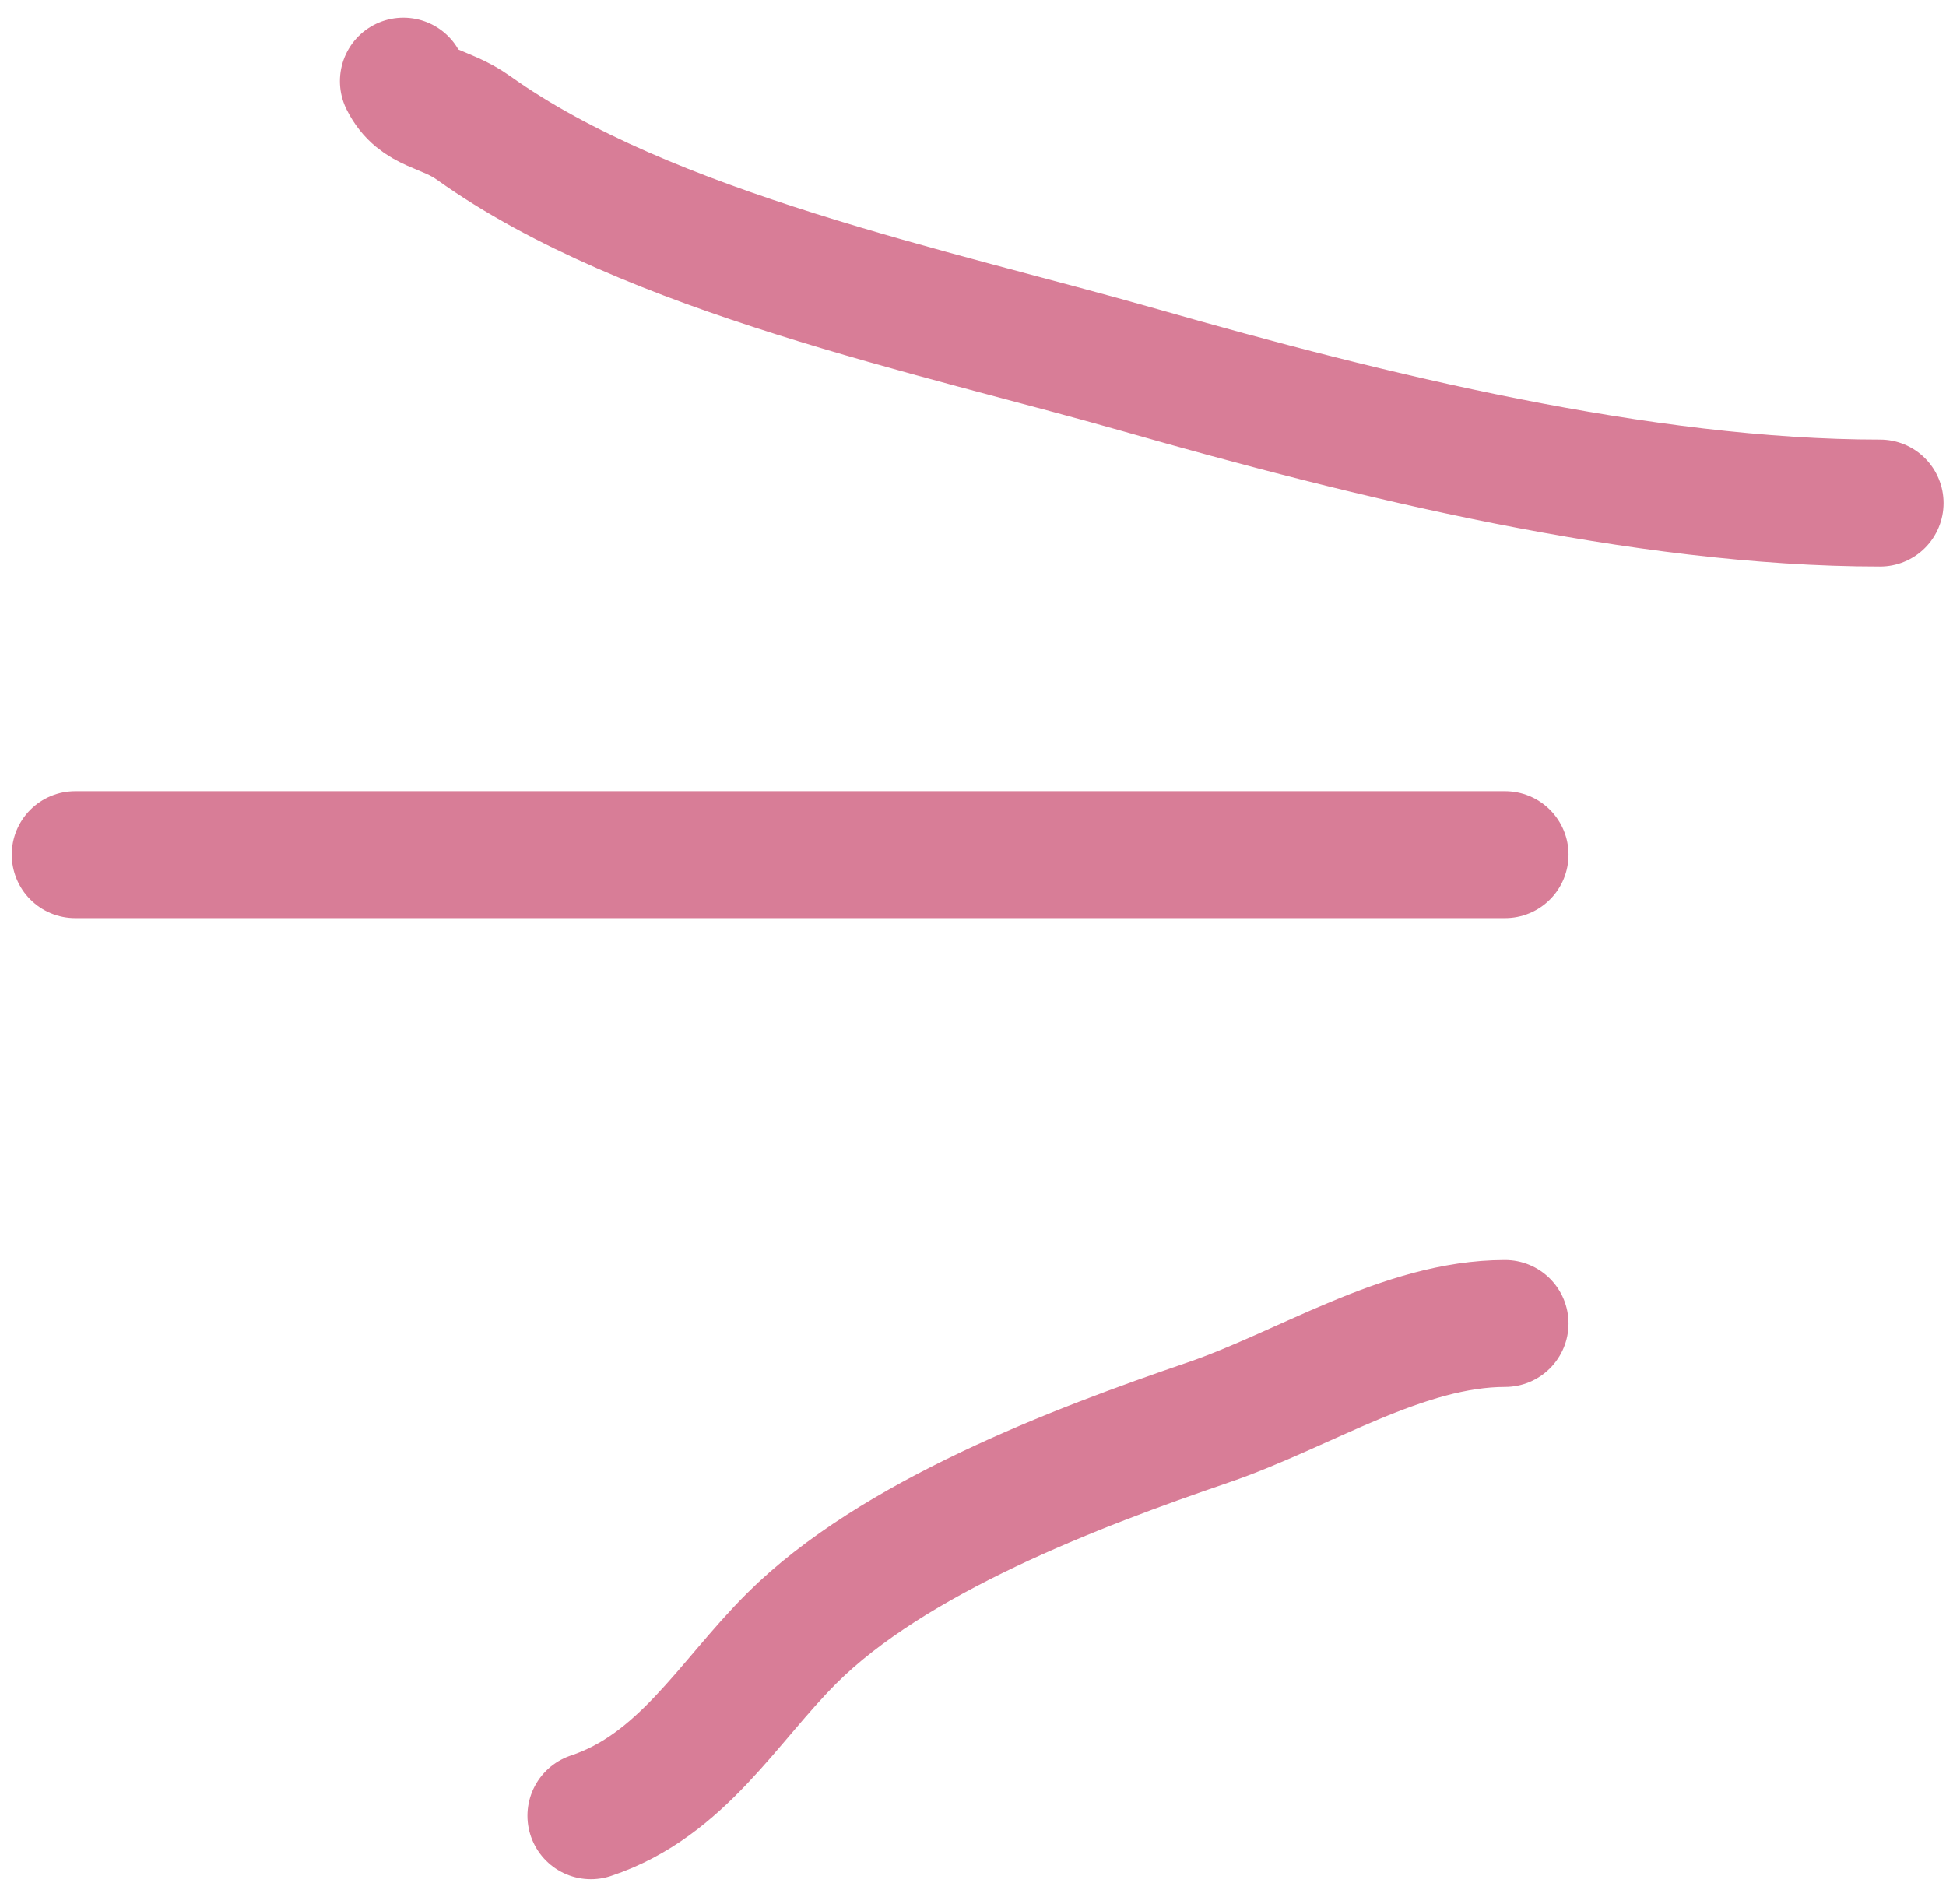
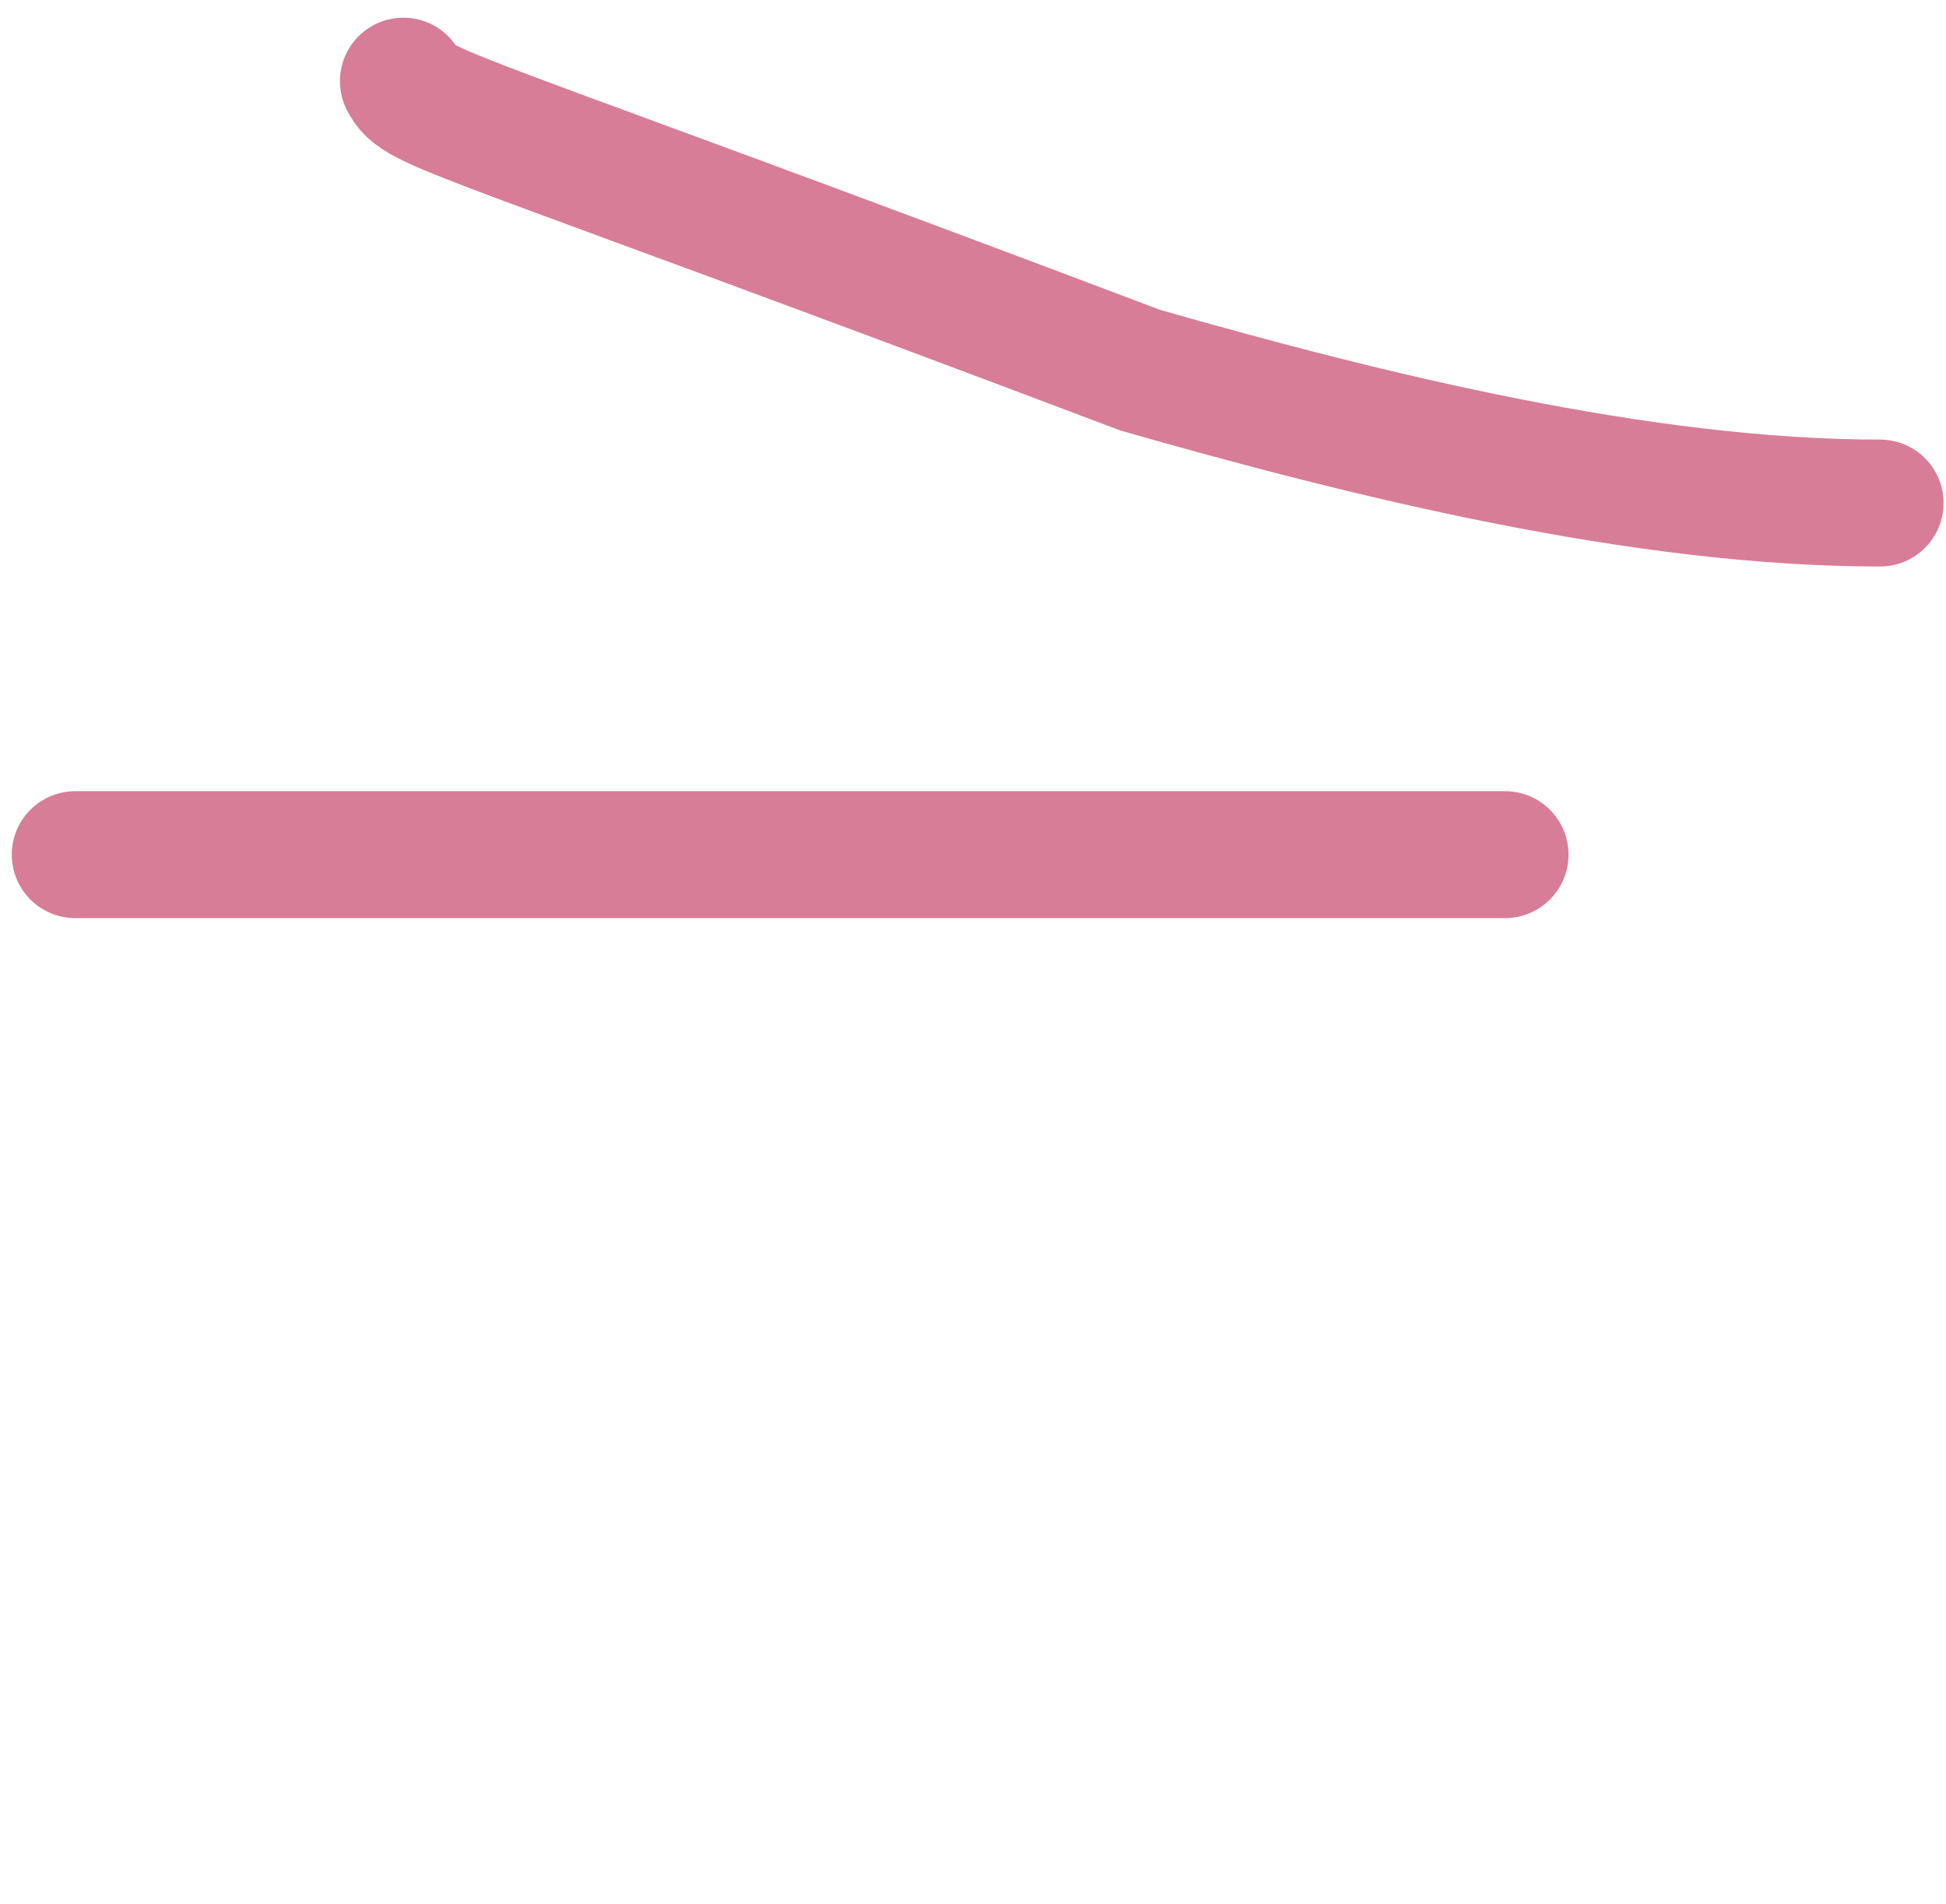
<svg xmlns="http://www.w3.org/2000/svg" width="46" height="45" viewBox="0 0 46 45" fill="none">
-   <path d="M44.442 11.891C38.805 11.891 32.358 10.295 26.958 8.752C22.112 7.367 15.327 5.976 11.197 3.026C10.5 2.528 9.881 2.61 9.535 1.918" stroke="#D87D97" stroke-width="3" stroke-linecap="round" />
+   <path d="M44.442 11.891C38.805 11.891 32.358 10.295 26.958 8.752C10.5 2.528 9.881 2.61 9.535 1.918" stroke="#D87D97" stroke-width="3" stroke-linecap="round" />
  <path d="M1.778 20.202H35.577" stroke="#D87D97" stroke-width="3" stroke-linecap="round" />
-   <path d="M35.577 31.284C33.174 31.284 30.828 32.848 28.559 33.624C25.424 34.695 21.108 36.334 18.708 38.733C17.198 40.243 16.12 42.203 13.968 42.92" stroke="#D87D97" stroke-width="3" stroke-linecap="round" />
</svg>